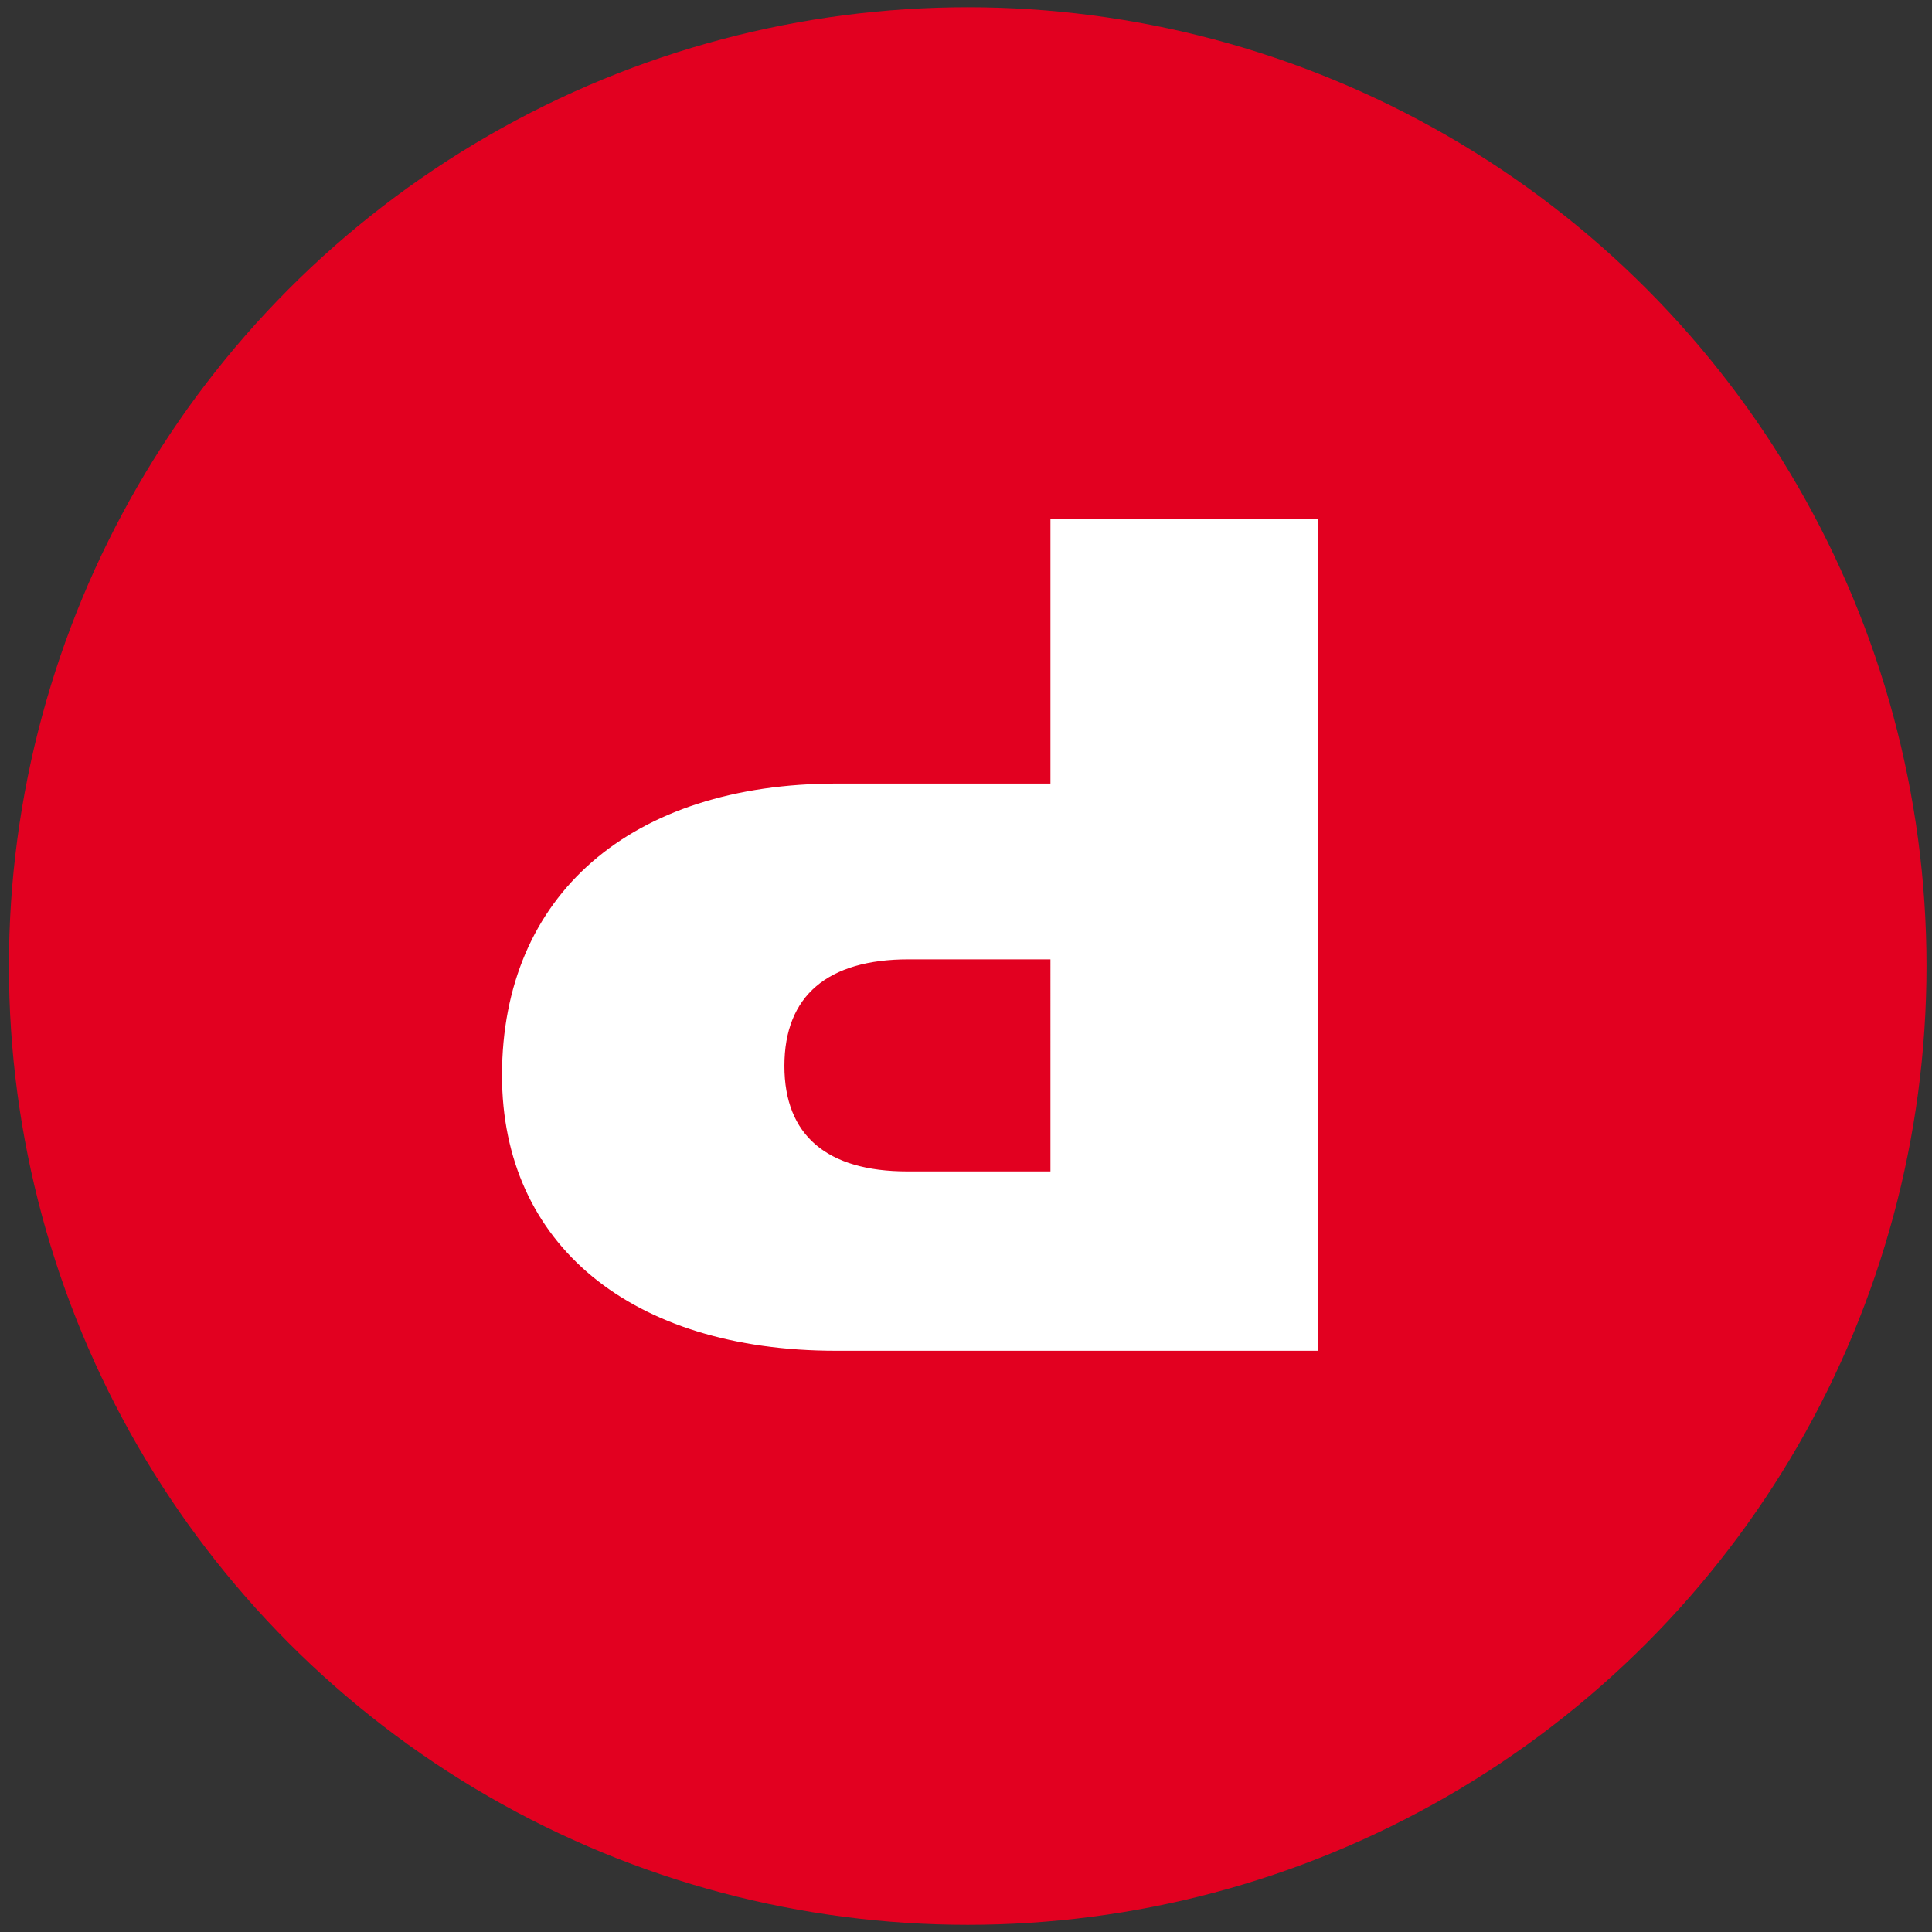
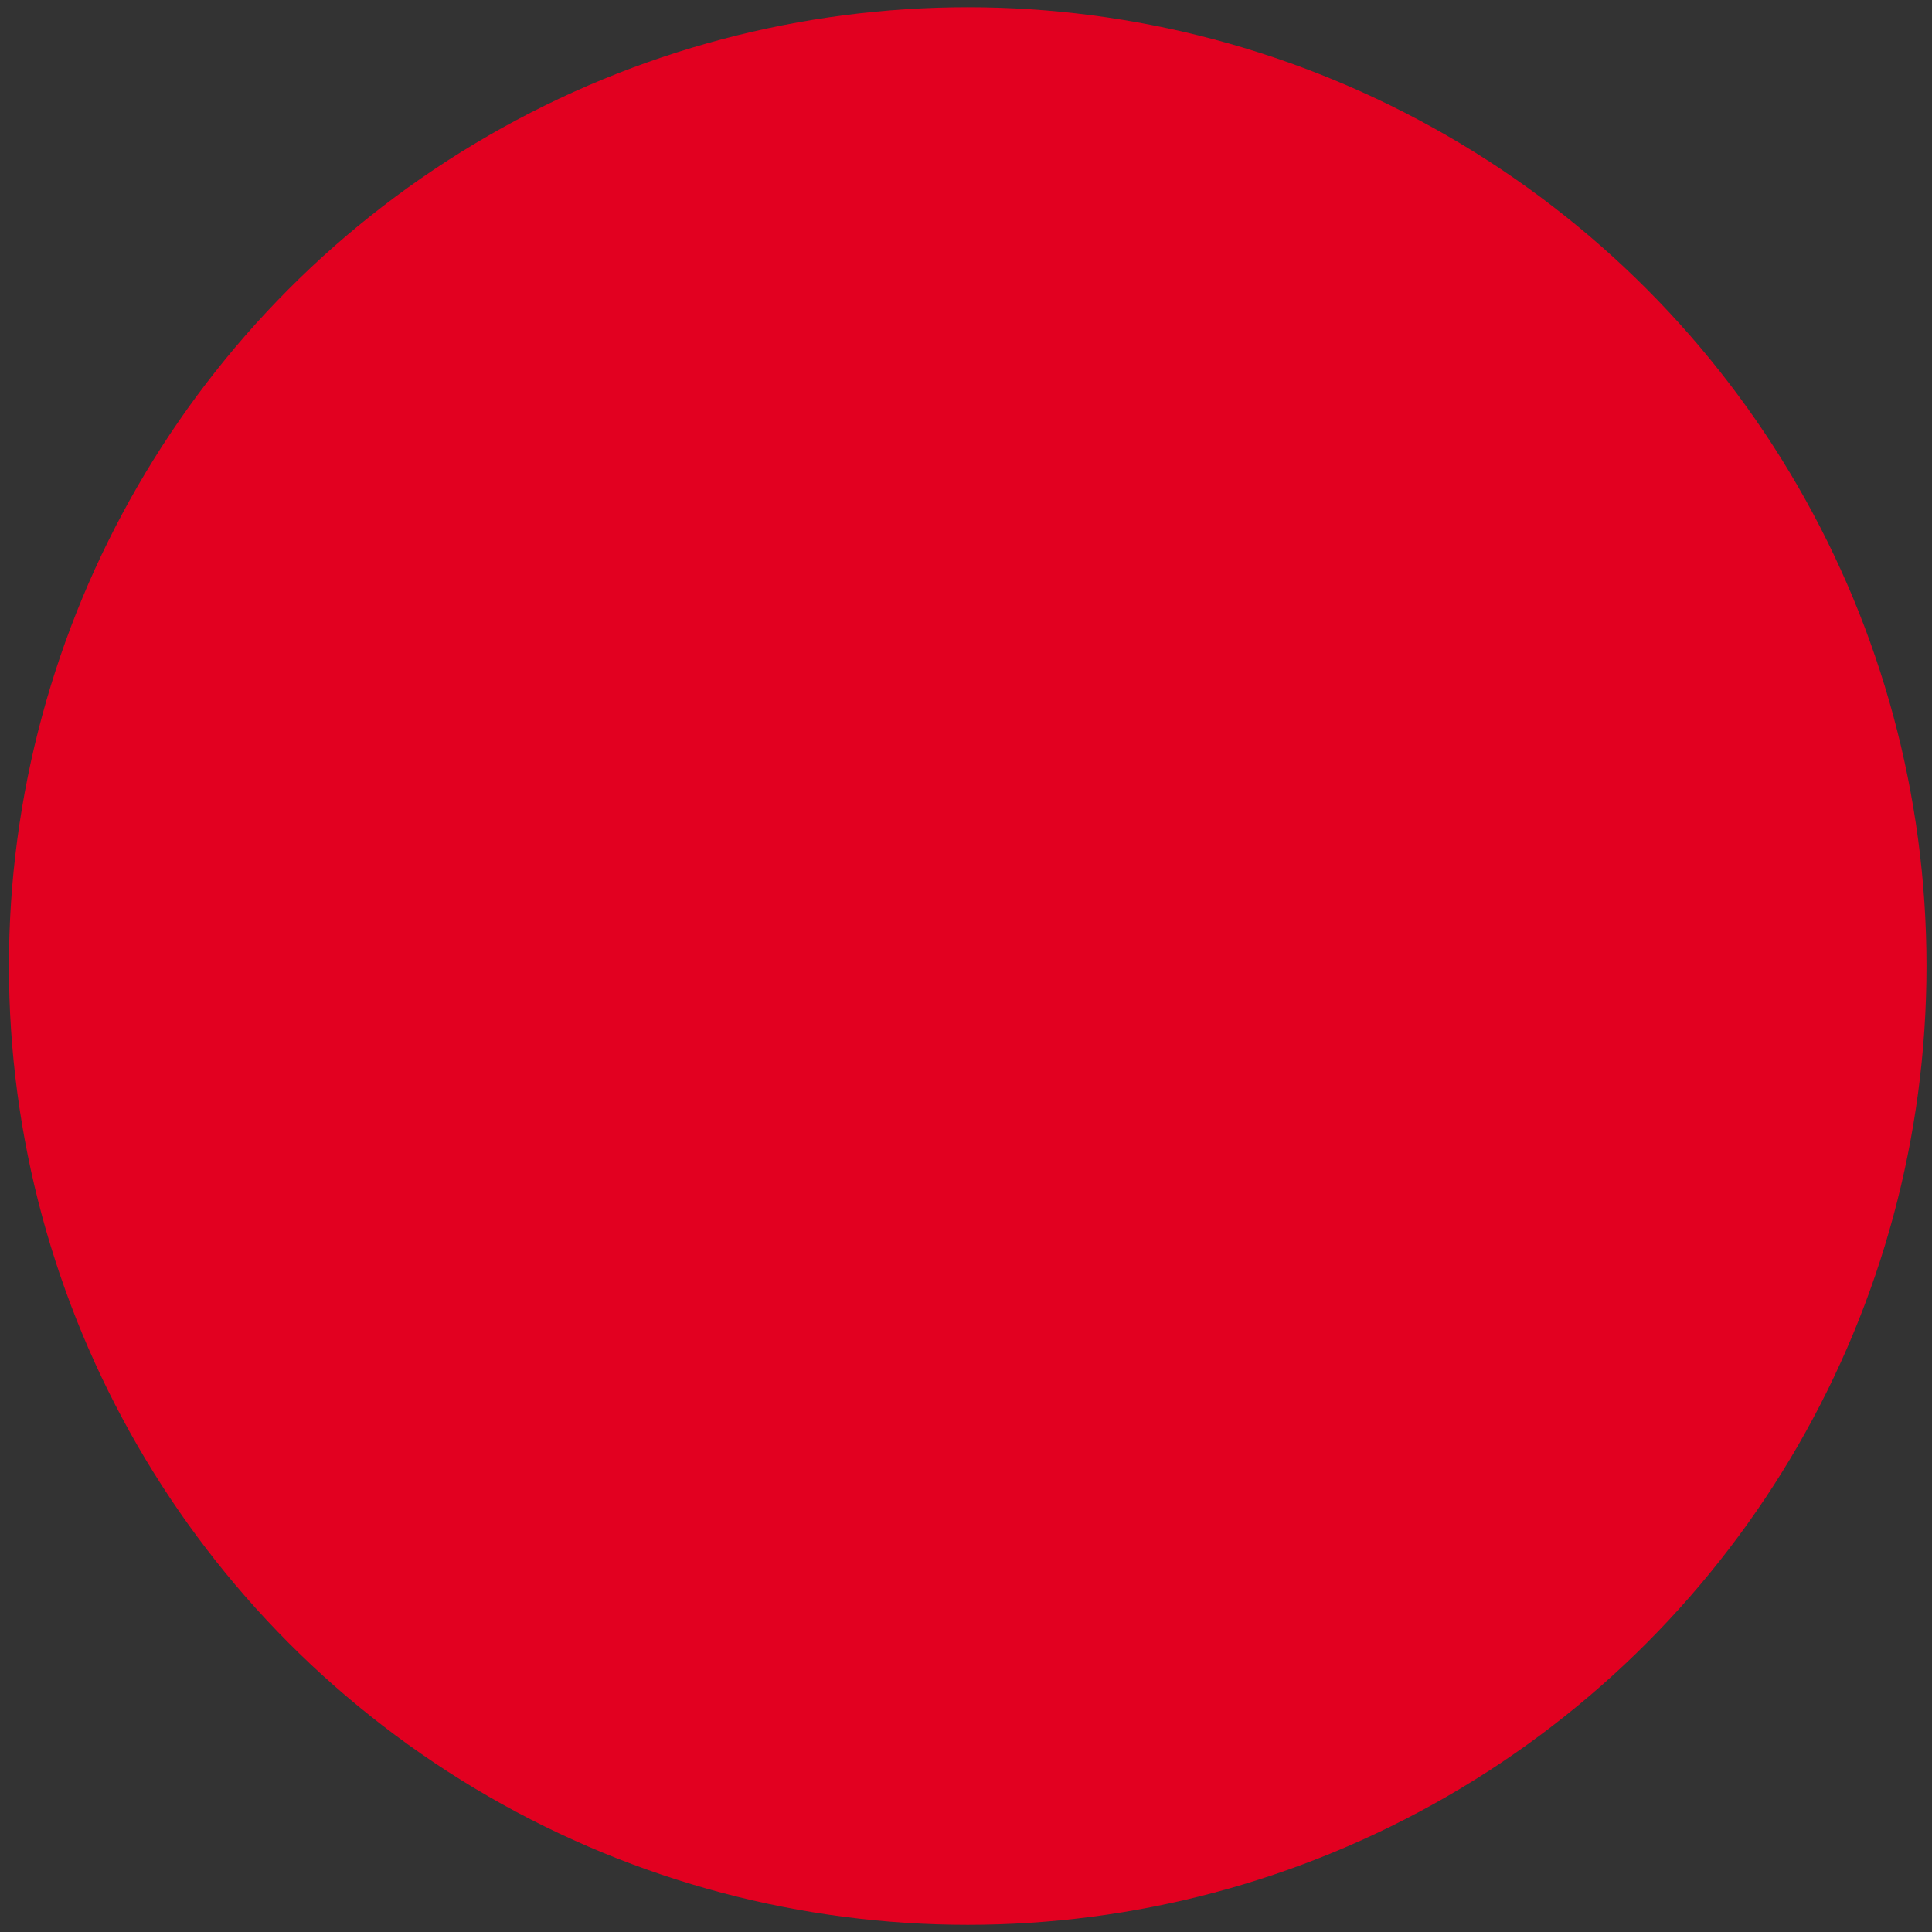
<svg xmlns="http://www.w3.org/2000/svg" viewBox="0 0 320.39 320.39" xml:space="preserve">
  <rect x="0" y="0" width="320.39" height="320.39" fill="#333333" stroke="none" />
  <circle style="fill:#e20020" class="st0" cx="160.48" cy="160.2" r="159" />
-   <path style="fill:#fff" d="M174.2 86.02v43.92h-35.37c-34.21 0-55.58 18.46-55.58 48.39 0 27.98 21.38 45.67 55.39 45.67h79.88V86.02zm0 108.24h-23.71c-13.41 0-20.41-6.02-20.41-17.49 0-11.66 7.19-17.68 20.6-17.68h23.52z" />
</svg>